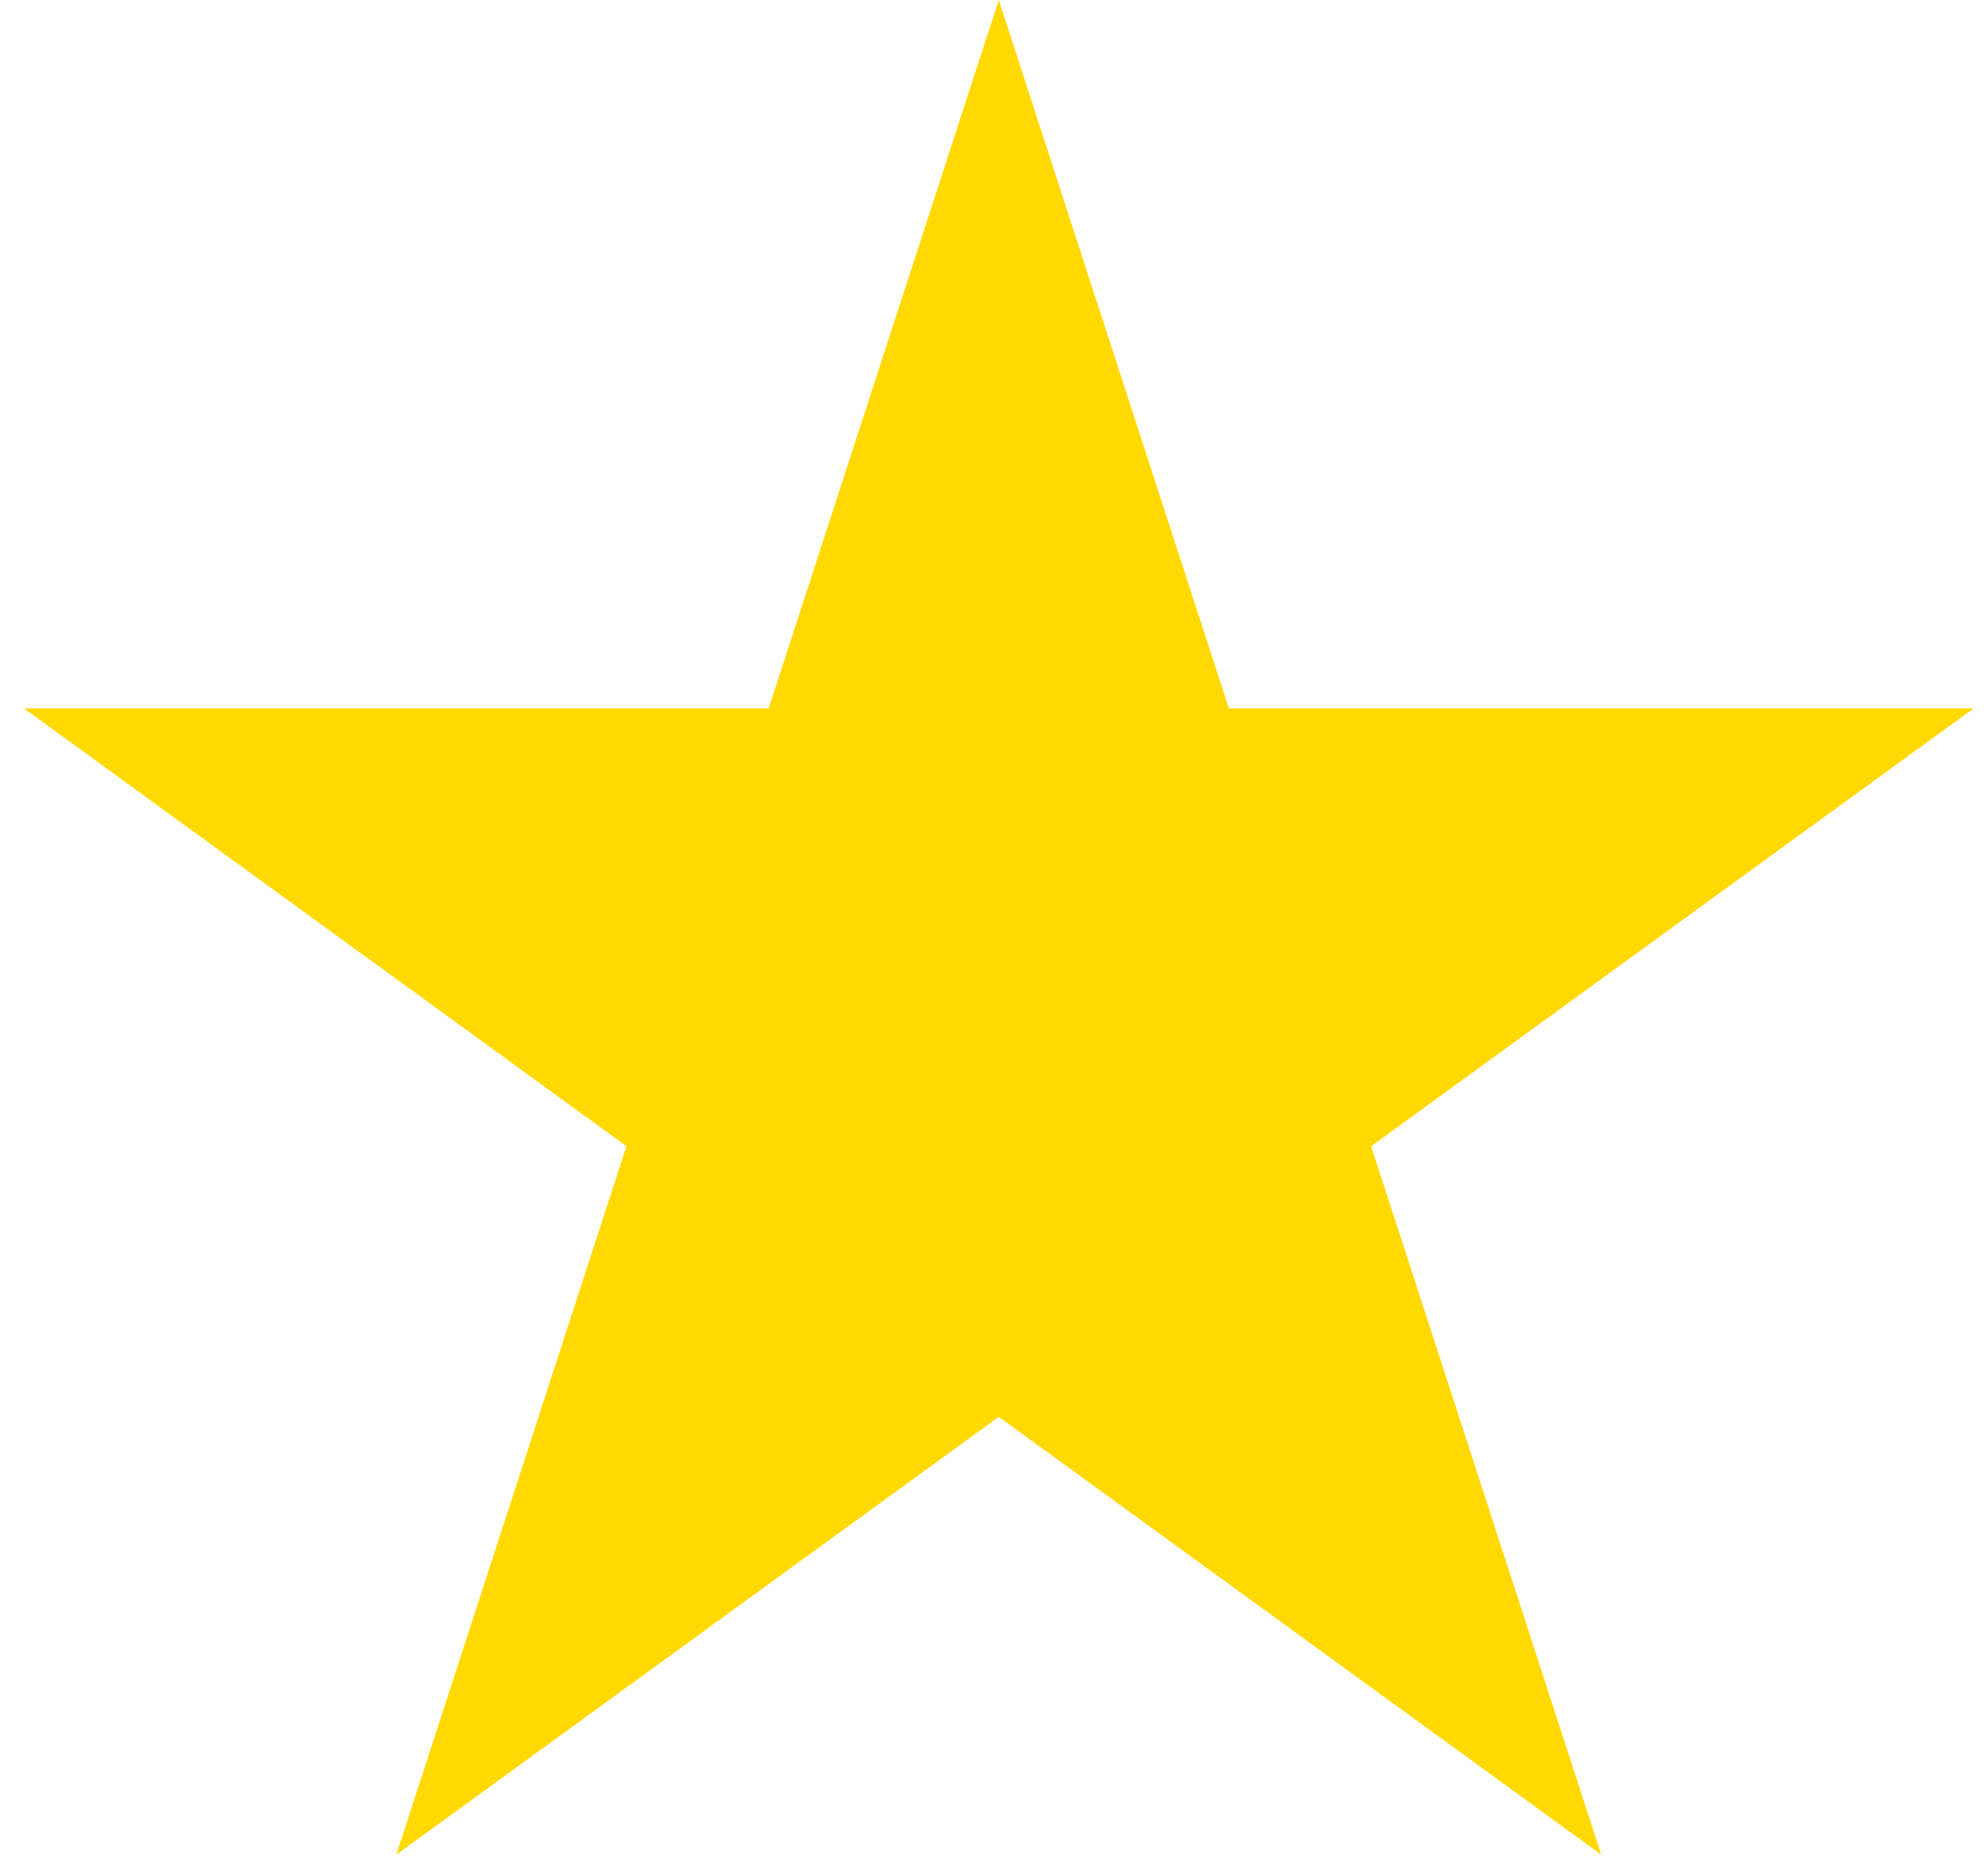
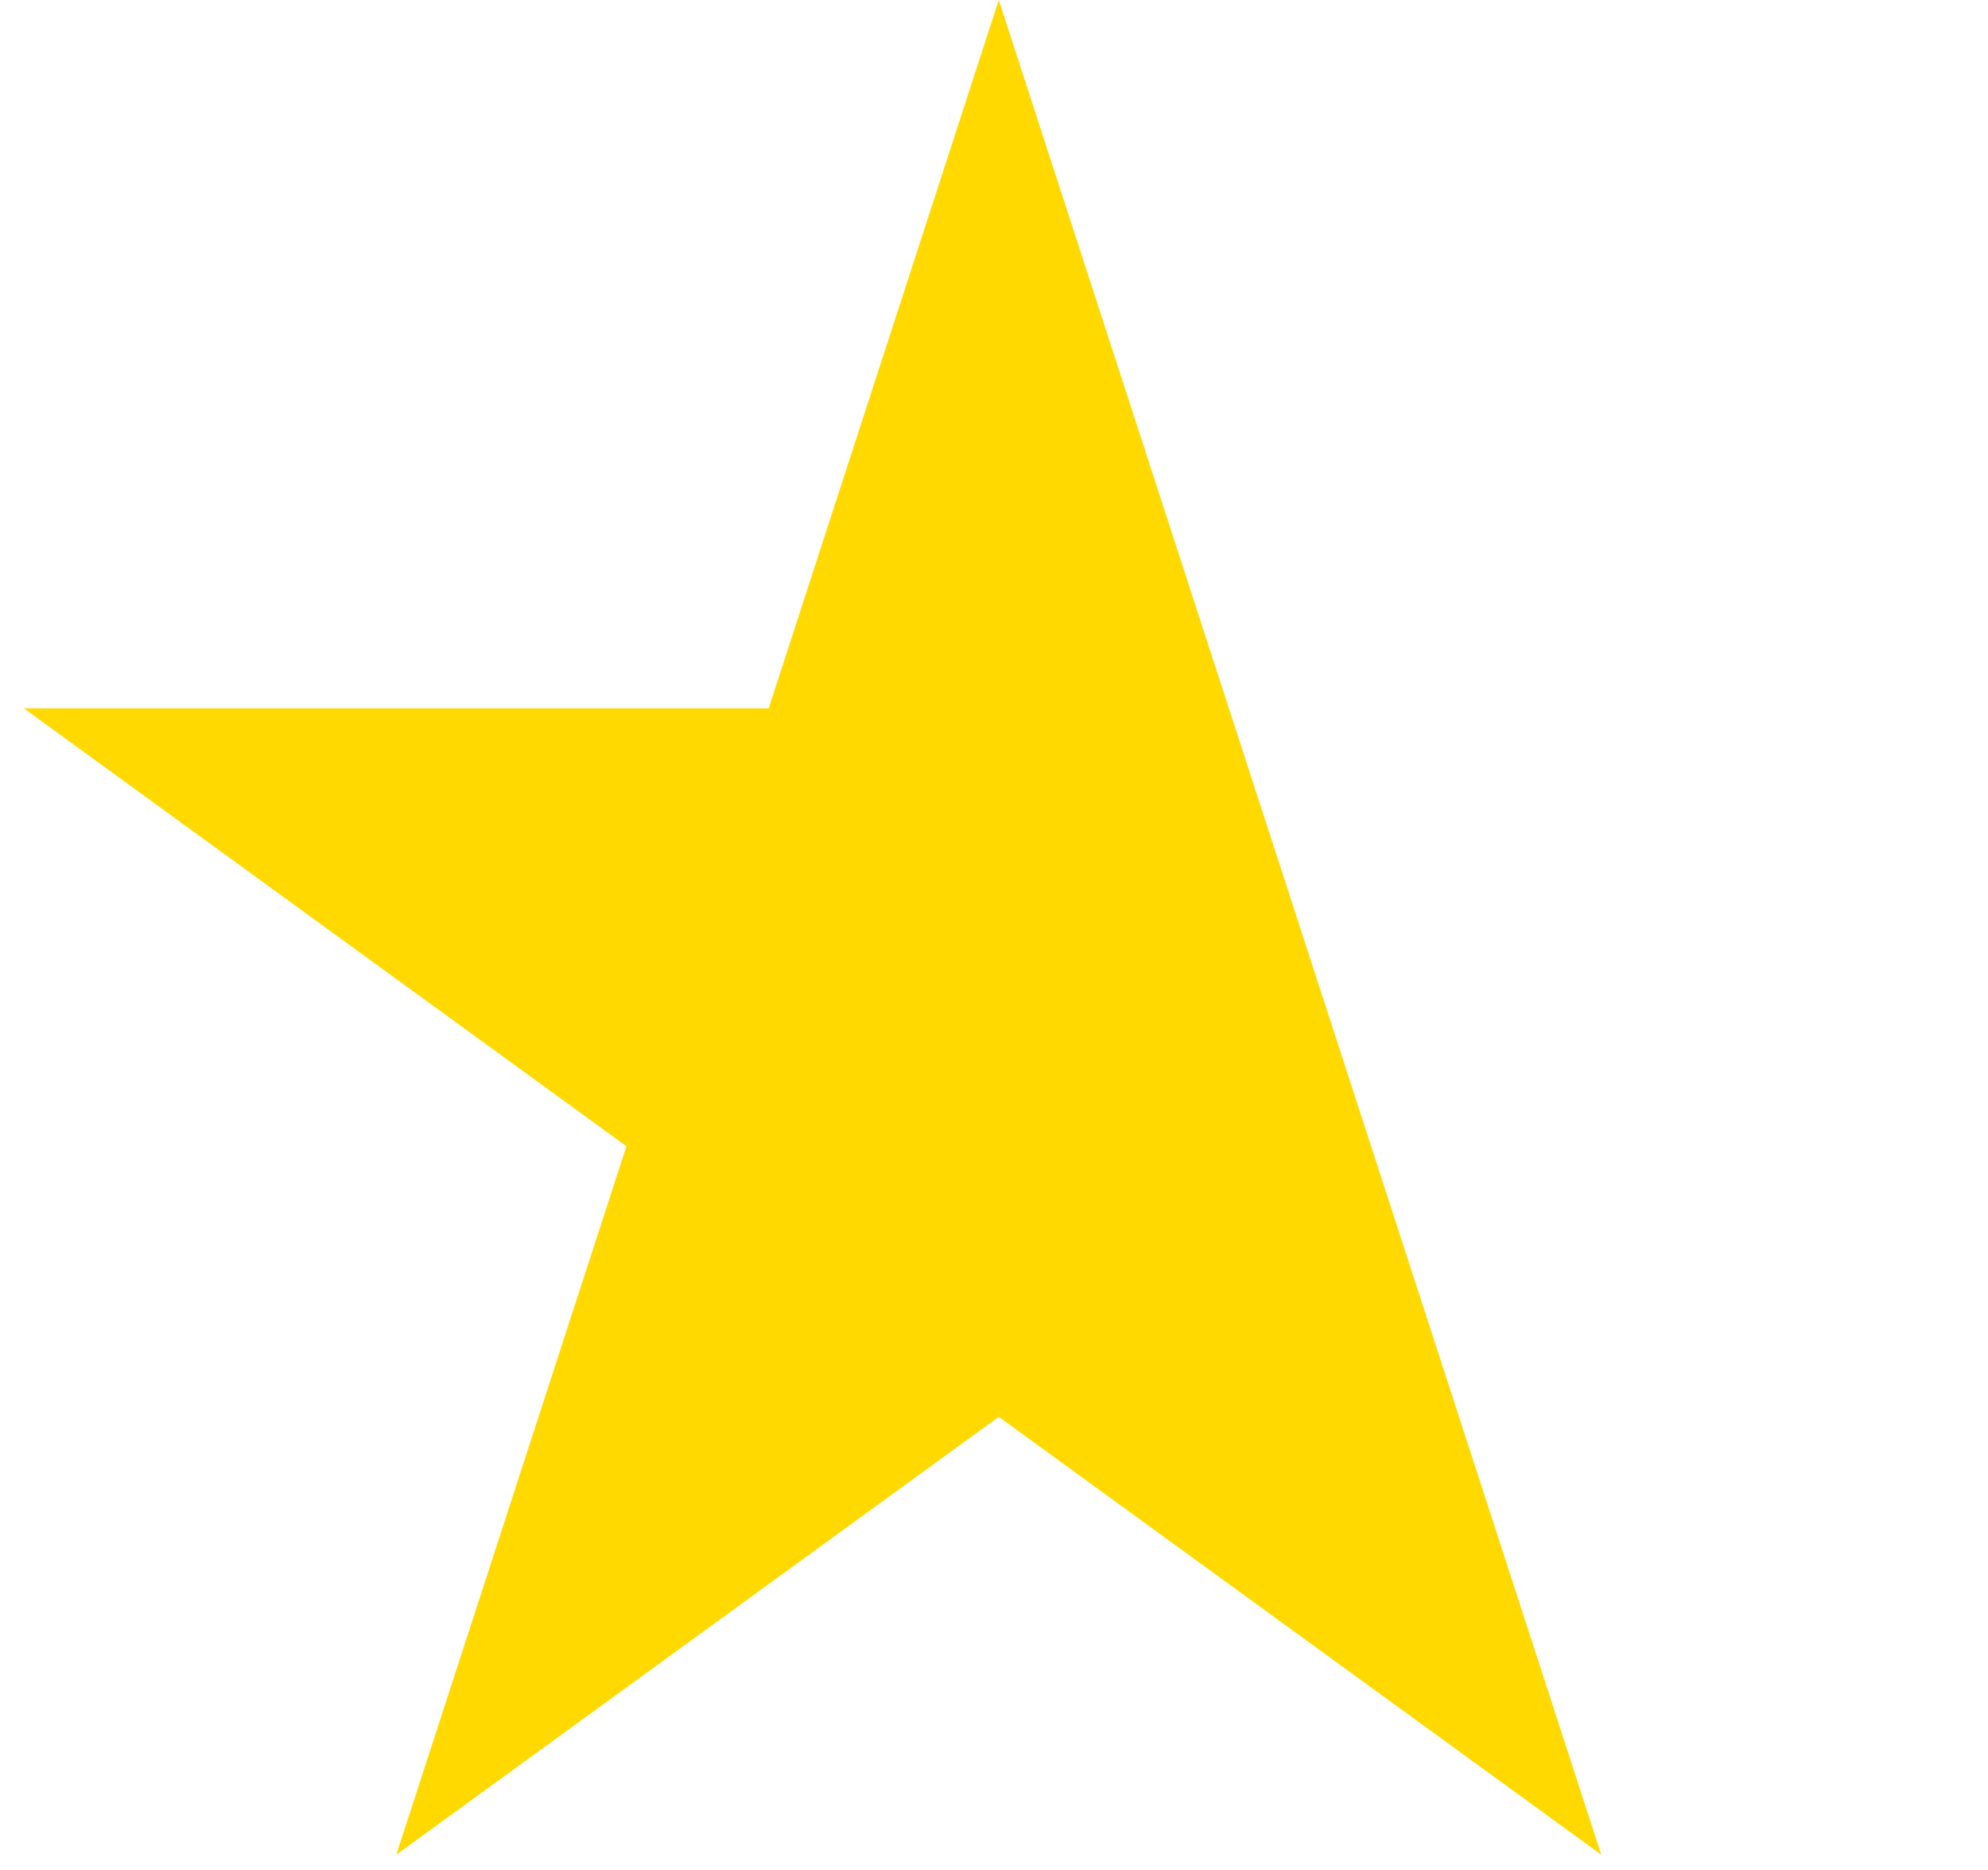
<svg xmlns="http://www.w3.org/2000/svg" width="67" height="63" viewBox="0 0 67 63" fill="none">
-   <path d="M33.661 0L41.417 23.869L66.514 23.869L46.21 38.621L53.965 62.49L33.661 47.738L13.357 62.49L21.113 38.621L0.808 23.869L25.906 23.869L33.661 0Z" fill="#FFD900" />
+   <path d="M33.661 0L41.417 23.869L46.21 38.621L53.965 62.49L33.661 47.738L13.357 62.49L21.113 38.621L0.808 23.869L25.906 23.869L33.661 0Z" fill="#FFD900" />
</svg>